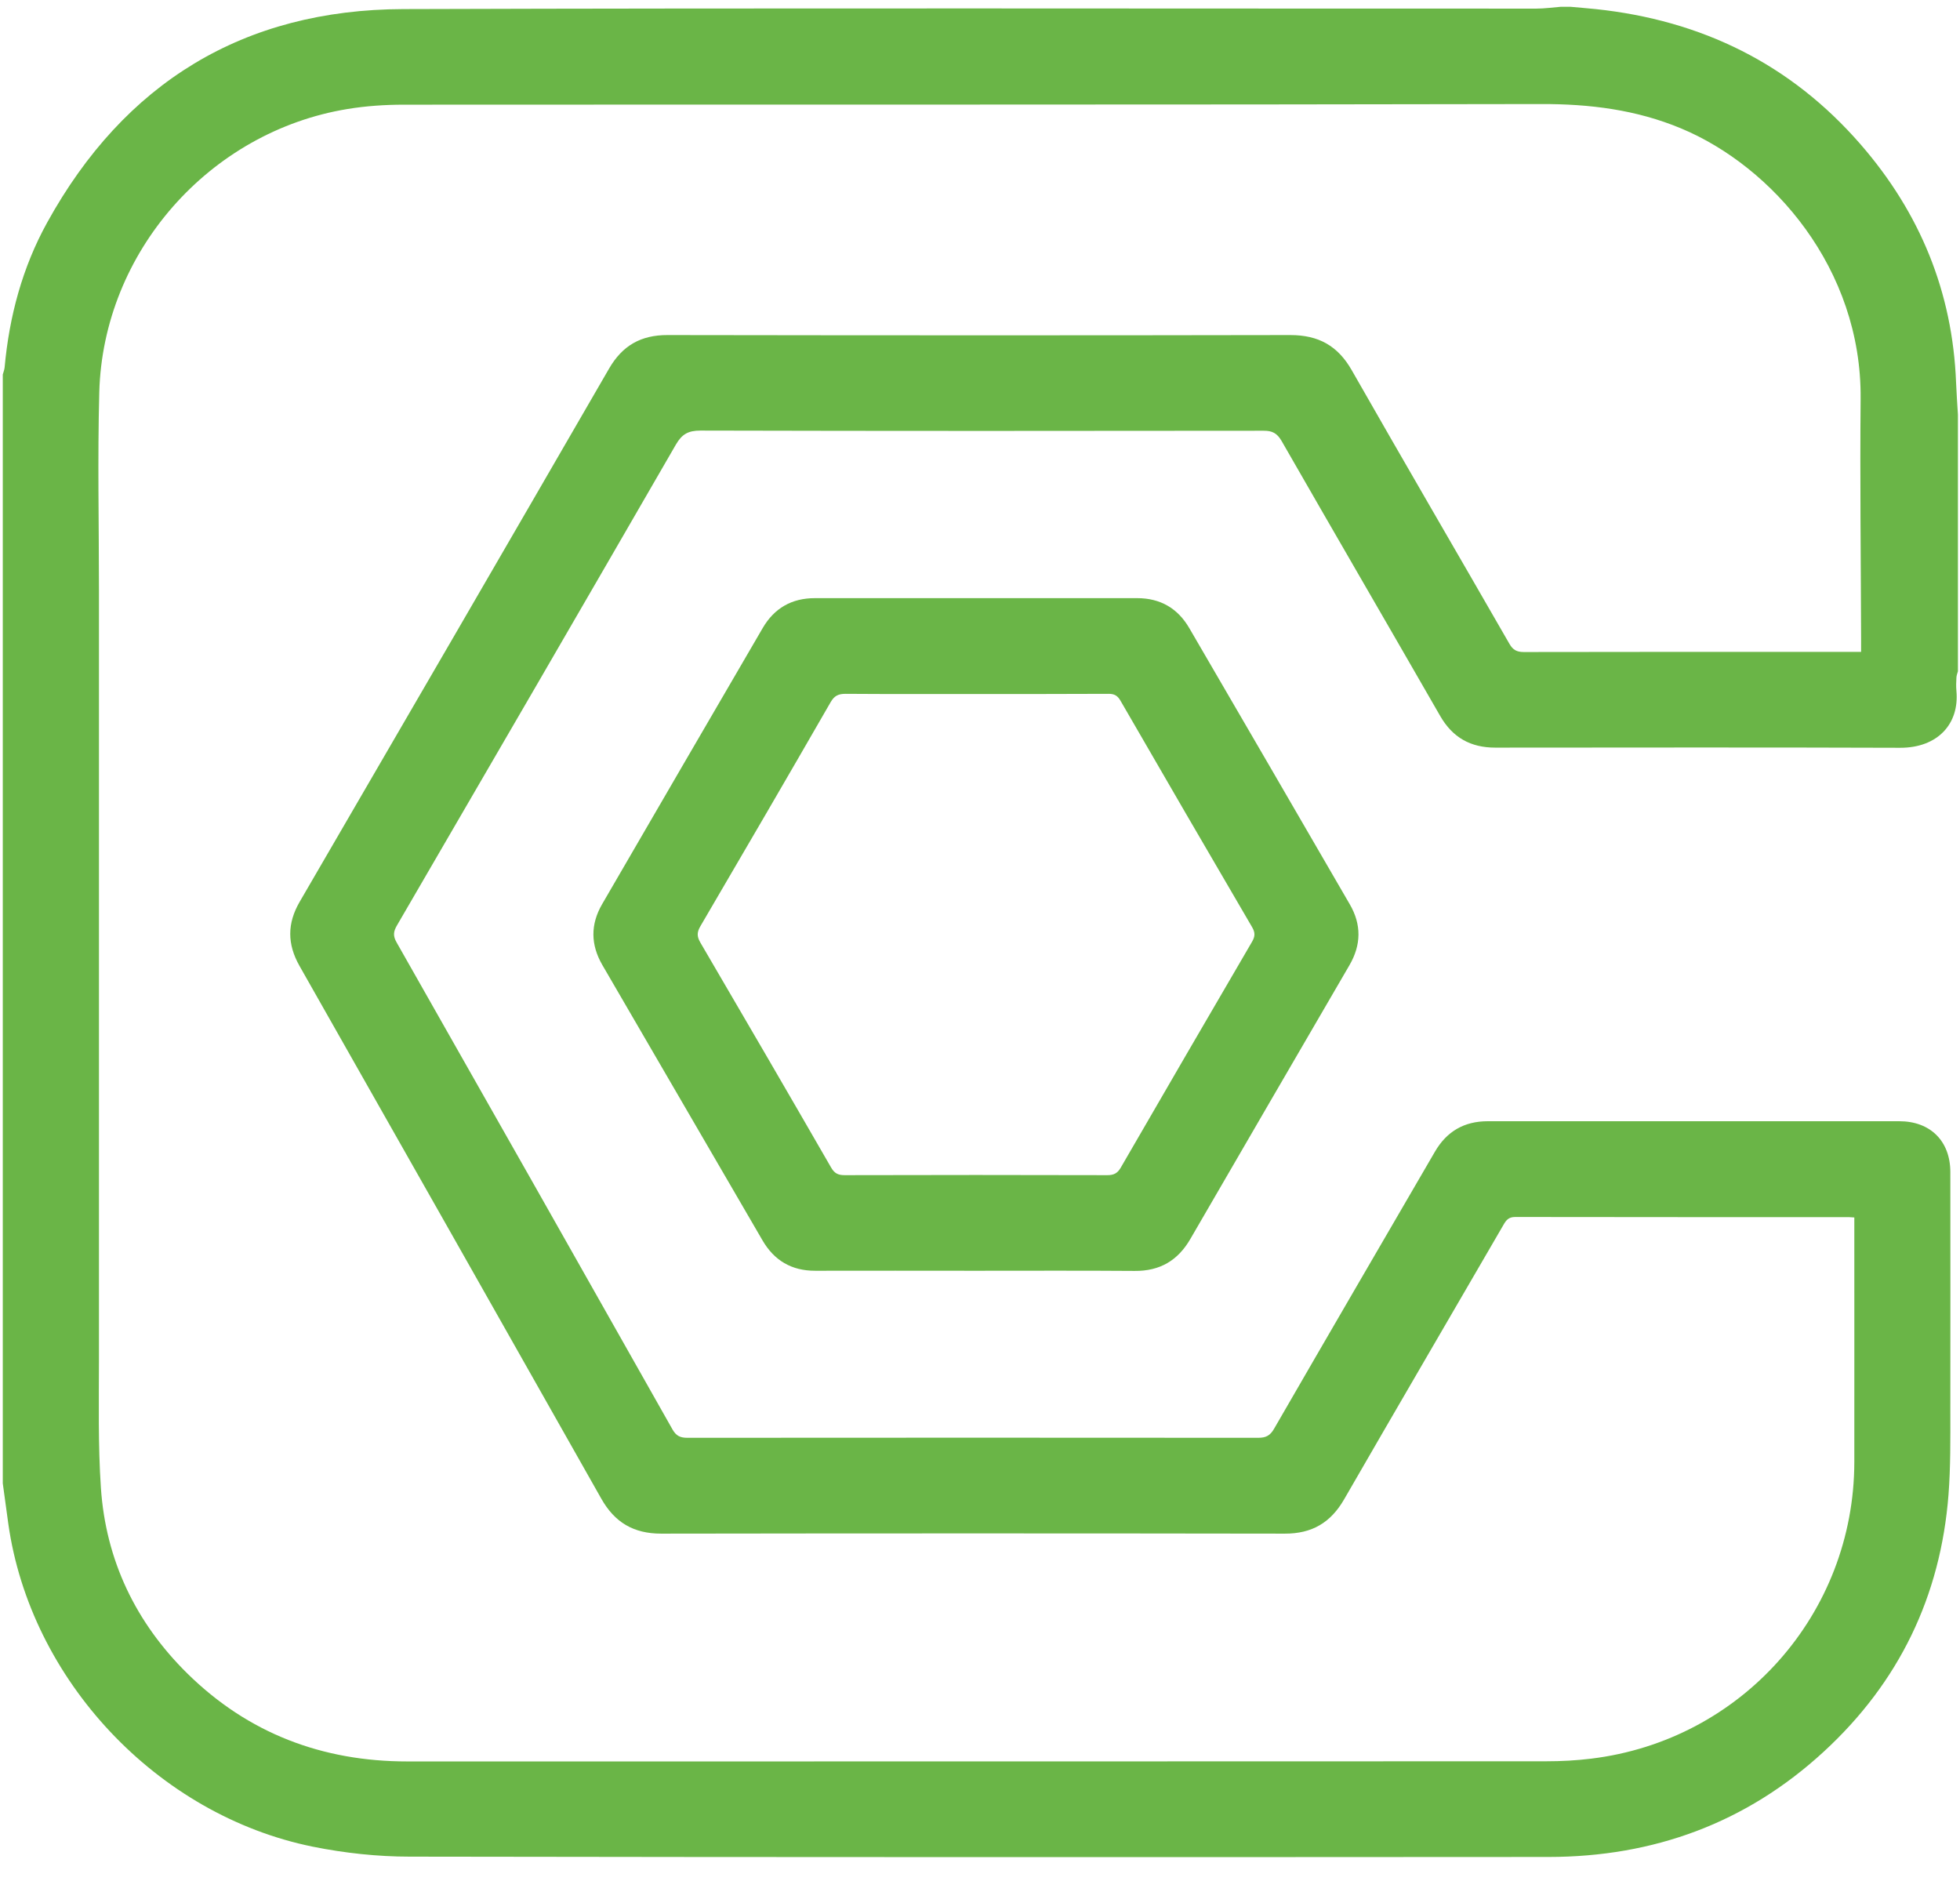
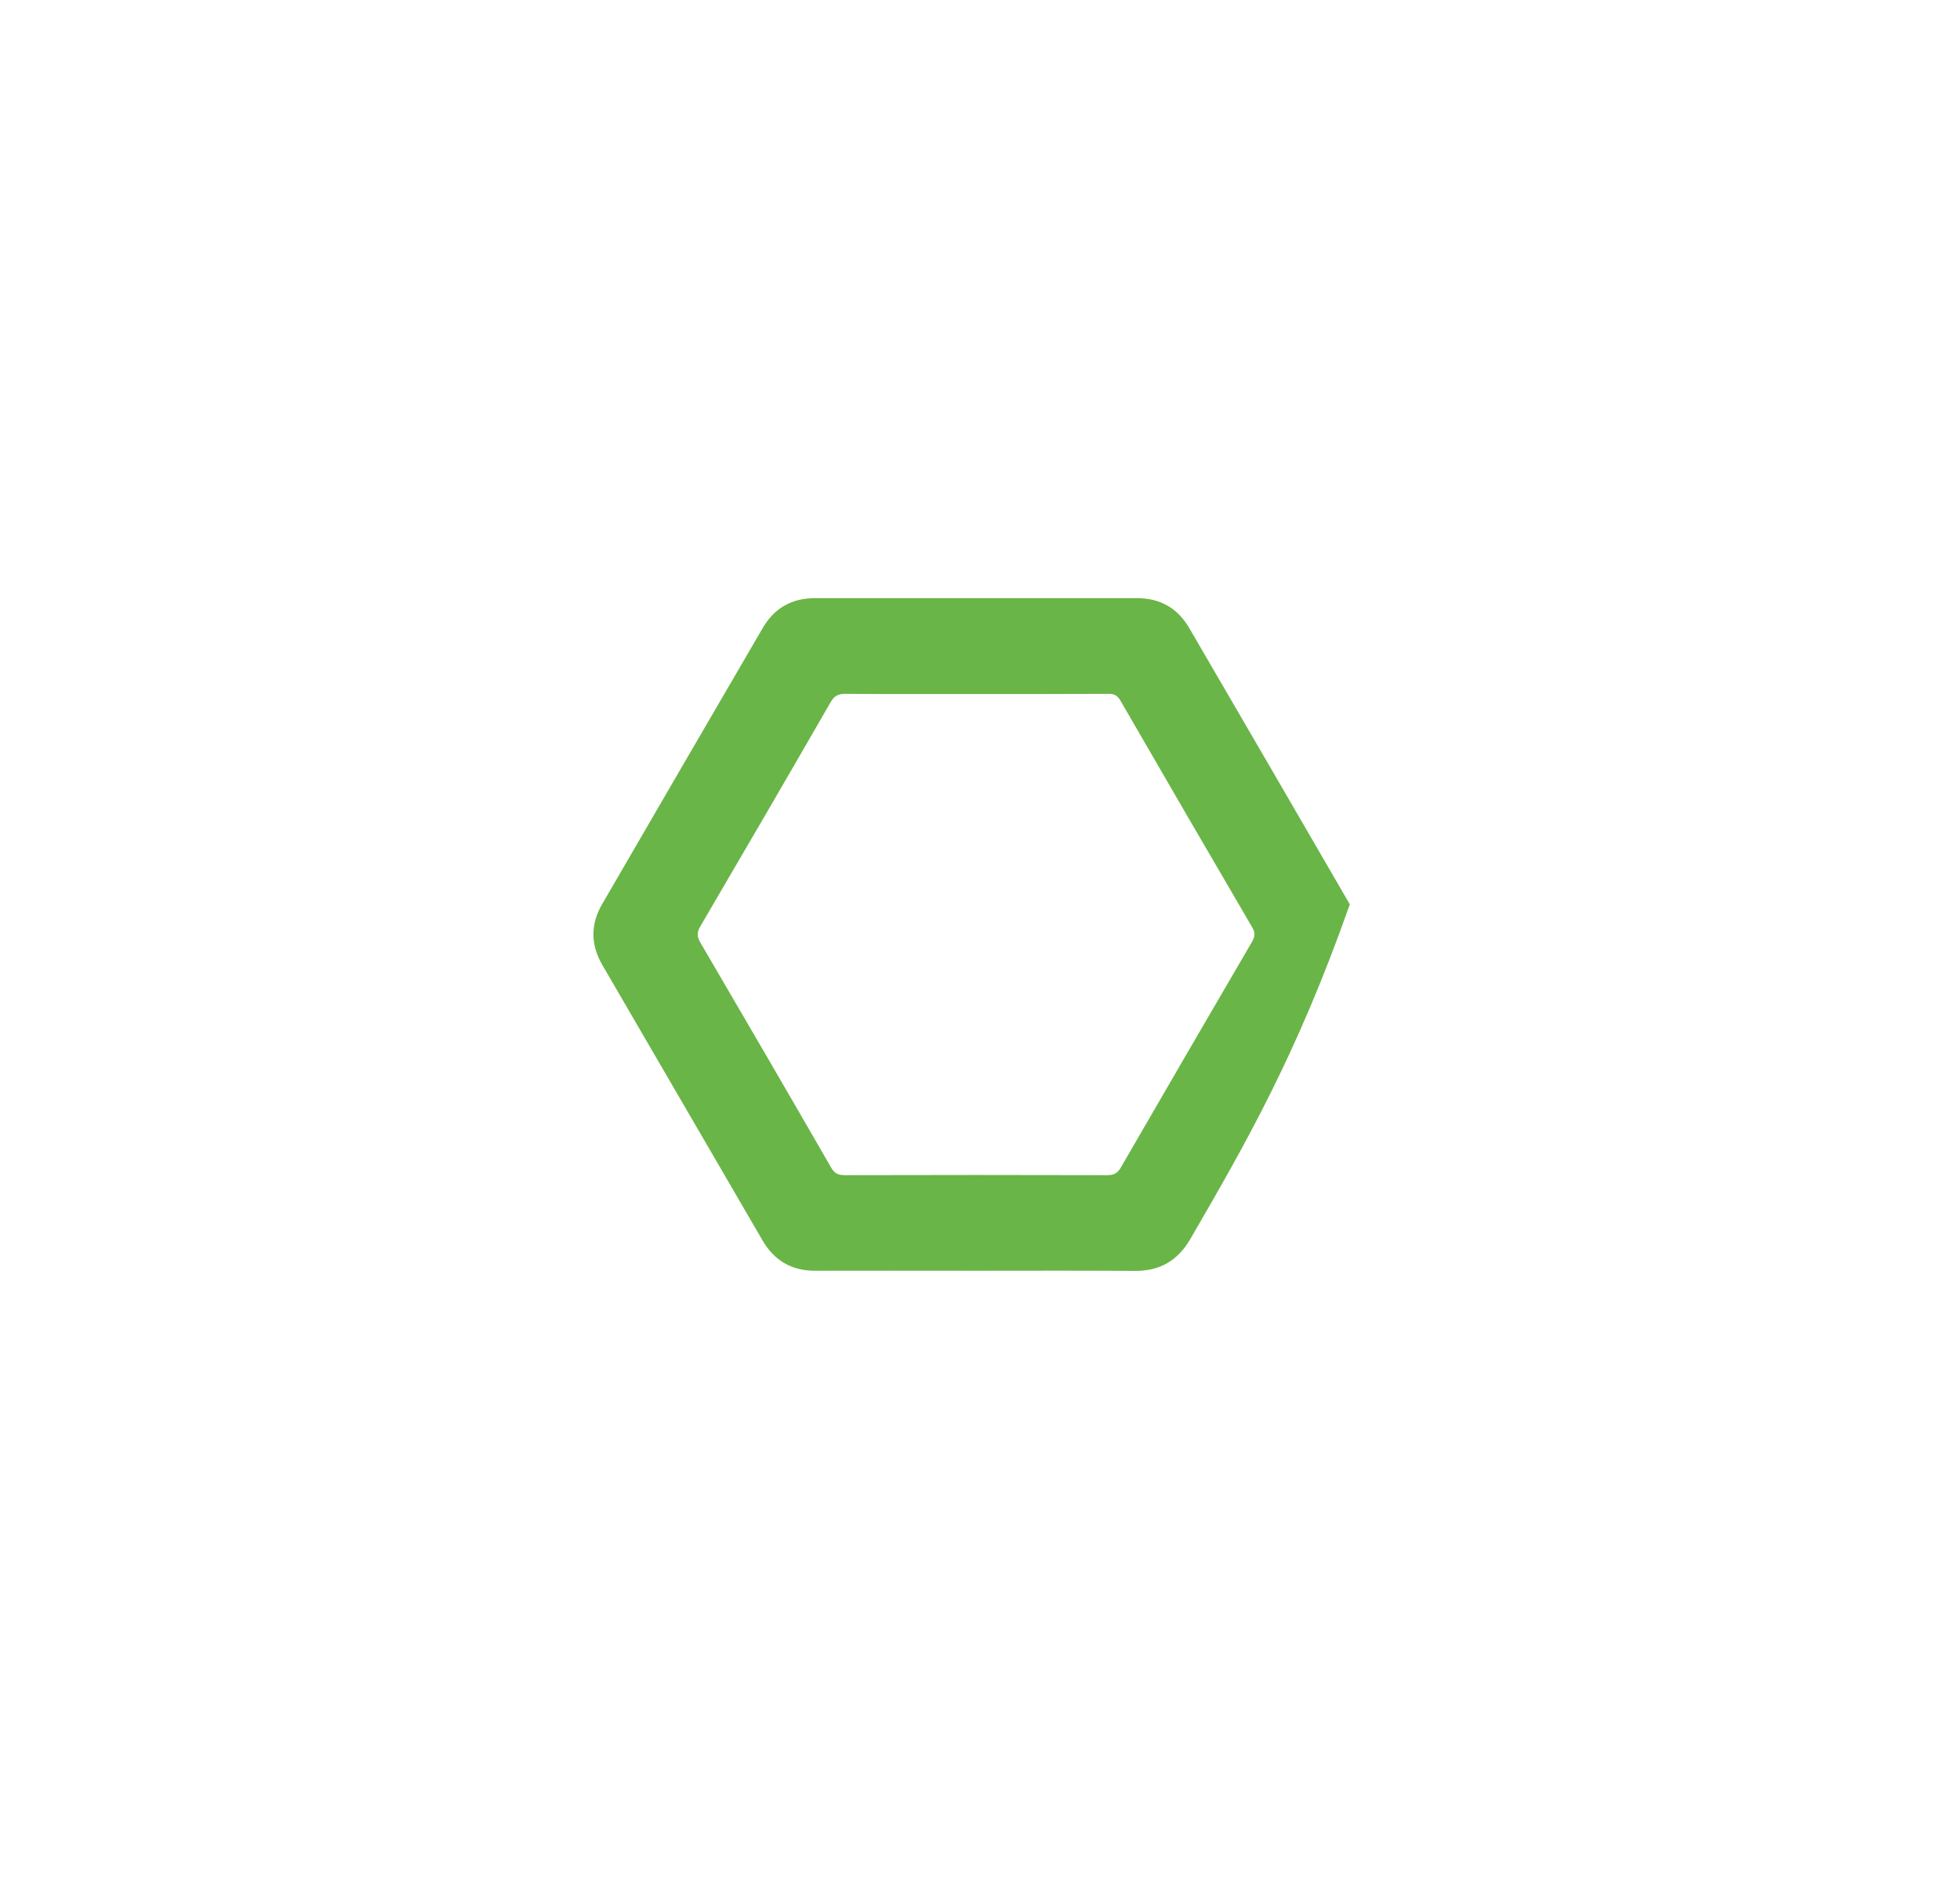
<svg xmlns="http://www.w3.org/2000/svg" width="74" height="71" viewBox="0 0 74 71" fill="none">
-   <path d="M58.925 0.256C59.046 0.256 59.167 0.256 59.288 0.256C59.608 0.286 59.928 0.31 60.245 0.343C64.238 0.765 67.607 2.41 70.251 5.455C72.491 8.034 73.72 11.023 73.852 14.445C73.868 14.848 73.898 15.252 73.922 15.653V25.341C73.901 25.419 73.868 25.497 73.865 25.579C73.855 25.747 73.849 25.916 73.865 26.085C73.979 27.326 73.158 28.233 71.739 28.23C66.644 28.212 61.549 28.221 56.453 28.224C55.523 28.224 54.844 27.844 54.376 27.031C52.384 23.567 50.374 20.111 48.385 16.644C48.215 16.352 48.031 16.258 47.705 16.261C40.618 16.27 33.53 16.273 26.445 16.255C25.986 16.255 25.748 16.388 25.519 16.782C22.02 22.84 18.506 28.89 14.987 34.936C14.851 35.168 14.833 35.333 14.975 35.58C18.455 41.702 21.926 47.832 25.389 53.962C25.531 54.212 25.688 54.279 25.956 54.279C33.141 54.273 40.325 54.273 47.506 54.279C47.793 54.279 47.953 54.197 48.101 53.941C50.117 50.45 52.149 46.964 54.177 43.476C54.621 42.714 55.279 42.328 56.169 42.328C61.349 42.328 66.529 42.328 71.709 42.328C72.88 42.328 73.635 43.078 73.635 44.247C73.635 47.248 73.641 50.248 73.635 53.248C73.635 54.309 73.647 55.372 73.566 56.427C73.267 60.268 71.691 63.521 68.854 66.13C65.929 68.823 62.43 70.1 58.467 70.103C44.134 70.112 29.805 70.115 15.473 70.091C14.25 70.091 13.009 69.956 11.811 69.715C5.928 68.522 1.146 63.419 0.313 57.52C0.241 57.014 0.174 56.505 0.105 55.999C0.105 42.045 0.105 28.091 0.105 14.137C0.129 14.05 0.165 13.963 0.174 13.872C0.349 11.944 0.845 10.095 1.78 8.402C4.693 3.124 9.191 0.361 15.231 0.343C29.488 0.298 43.748 0.328 58.005 0.325C58.313 0.325 58.62 0.28 58.931 0.256H58.925ZM70.01 45.961C69.904 45.955 69.859 45.949 69.811 45.949C65.609 45.949 61.407 45.949 57.205 45.943C56.966 45.943 56.87 46.055 56.77 46.229C54.763 49.688 52.746 53.137 50.748 56.601C50.241 57.481 49.535 57.9 48.508 57.897C40.66 57.885 32.812 57.885 24.963 57.897C23.922 57.897 23.209 57.475 22.702 56.577C18.911 49.868 15.11 43.166 11.307 36.463C10.842 35.641 10.839 34.86 11.316 34.041C15.216 27.338 19.11 20.632 22.992 13.921C23.496 13.047 24.196 12.646 25.205 12.649C33.041 12.661 40.877 12.664 48.714 12.649C49.782 12.649 50.51 13.053 51.038 13.981C53.006 17.433 55.01 20.864 56.99 24.308C57.12 24.534 57.265 24.615 57.531 24.615C61.636 24.606 65.741 24.609 69.847 24.609H70.266C70.266 24.401 70.266 24.247 70.266 24.094C70.257 21.081 70.221 18.069 70.248 15.056C70.293 10.134 66.916 6.284 63.468 4.847C61.772 4.139 60.009 3.922 58.171 3.928C43.863 3.958 29.554 3.943 15.246 3.952C14.537 3.952 13.819 4 13.121 4.115C7.899 4.97 3.89 9.522 3.748 14.812C3.682 17.291 3.736 19.777 3.736 22.259C3.736 31.935 3.736 41.611 3.736 51.287C3.736 52.914 3.7 54.544 3.809 56.161C3.993 58.9 5.122 61.253 7.072 63.175C9.366 65.434 12.164 66.497 15.379 66.497C29.711 66.497 44.044 66.497 58.376 66.491C58.944 66.491 59.511 66.461 60.072 66.392C65.76 65.702 70.001 60.918 70.01 55.197C70.013 52.245 70.01 49.293 70.01 46.341V45.961Z" fill="#6AB547" />
-   <path d="M36.826 47.973C34.81 47.973 32.794 47.967 30.78 47.973C29.887 47.976 29.229 47.585 28.788 46.825C26.771 43.361 24.758 39.894 22.741 36.429C22.298 35.664 22.289 34.899 22.733 34.134C24.752 30.657 26.771 27.181 28.797 23.708C29.232 22.961 29.89 22.581 30.765 22.581C34.822 22.581 38.876 22.581 42.933 22.581C43.808 22.581 44.466 22.964 44.901 23.711C46.927 27.184 48.943 30.66 50.962 34.14C51.406 34.905 51.394 35.67 50.95 36.435C48.946 39.879 46.942 43.322 44.943 46.771C44.472 47.585 43.793 47.988 42.839 47.979C40.835 47.964 38.831 47.973 36.829 47.973H36.826ZM36.85 26.199C35.208 26.199 33.569 26.205 31.927 26.193C31.655 26.193 31.502 26.262 31.36 26.509C29.733 29.335 28.09 32.155 26.442 34.968C26.309 35.197 26.309 35.354 26.442 35.583C28.096 38.409 29.742 41.237 31.378 44.075C31.505 44.295 31.64 44.364 31.888 44.364C35.193 44.355 38.502 44.355 41.807 44.364C42.054 44.364 42.193 44.292 42.317 44.075C43.962 41.231 45.614 38.391 47.271 35.553C47.388 35.351 47.394 35.209 47.274 35.002C45.607 32.155 43.953 29.305 42.302 26.449C42.19 26.256 42.067 26.19 41.846 26.193C40.18 26.202 38.517 26.199 36.85 26.199Z" fill="#6AB547" />
+   <path d="M36.826 47.973C34.81 47.973 32.794 47.967 30.78 47.973C29.887 47.976 29.229 47.585 28.788 46.825C26.771 43.361 24.758 39.894 22.741 36.429C22.298 35.664 22.289 34.899 22.733 34.134C24.752 30.657 26.771 27.181 28.797 23.708C29.232 22.961 29.89 22.581 30.765 22.581C34.822 22.581 38.876 22.581 42.933 22.581C43.808 22.581 44.466 22.964 44.901 23.711C46.927 27.184 48.943 30.66 50.962 34.14C48.946 39.879 46.942 43.322 44.943 46.771C44.472 47.585 43.793 47.988 42.839 47.979C40.835 47.964 38.831 47.973 36.829 47.973H36.826ZM36.85 26.199C35.208 26.199 33.569 26.205 31.927 26.193C31.655 26.193 31.502 26.262 31.36 26.509C29.733 29.335 28.09 32.155 26.442 34.968C26.309 35.197 26.309 35.354 26.442 35.583C28.096 38.409 29.742 41.237 31.378 44.075C31.505 44.295 31.64 44.364 31.888 44.364C35.193 44.355 38.502 44.355 41.807 44.364C42.054 44.364 42.193 44.292 42.317 44.075C43.962 41.231 45.614 38.391 47.271 35.553C47.388 35.351 47.394 35.209 47.274 35.002C45.607 32.155 43.953 29.305 42.302 26.449C42.19 26.256 42.067 26.19 41.846 26.193C40.18 26.202 38.517 26.199 36.85 26.199Z" fill="#6AB547" />
</svg>